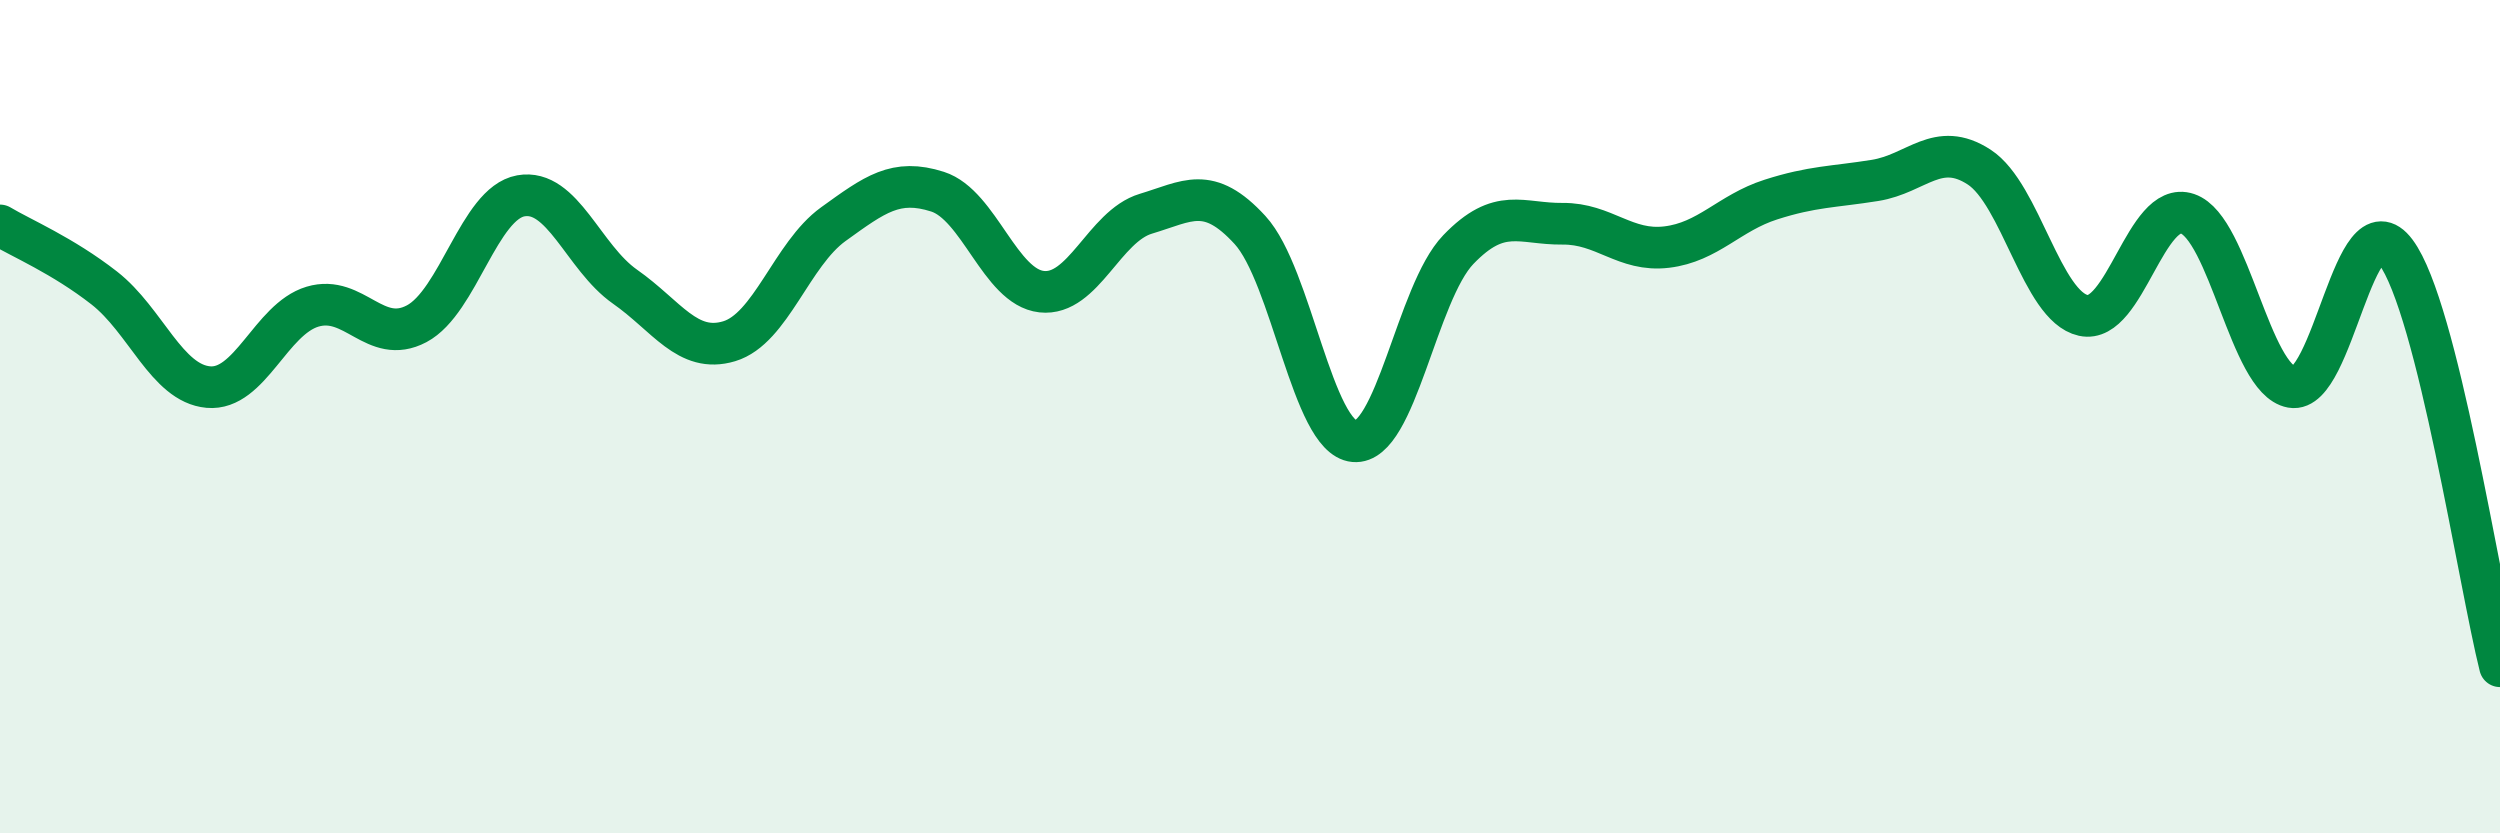
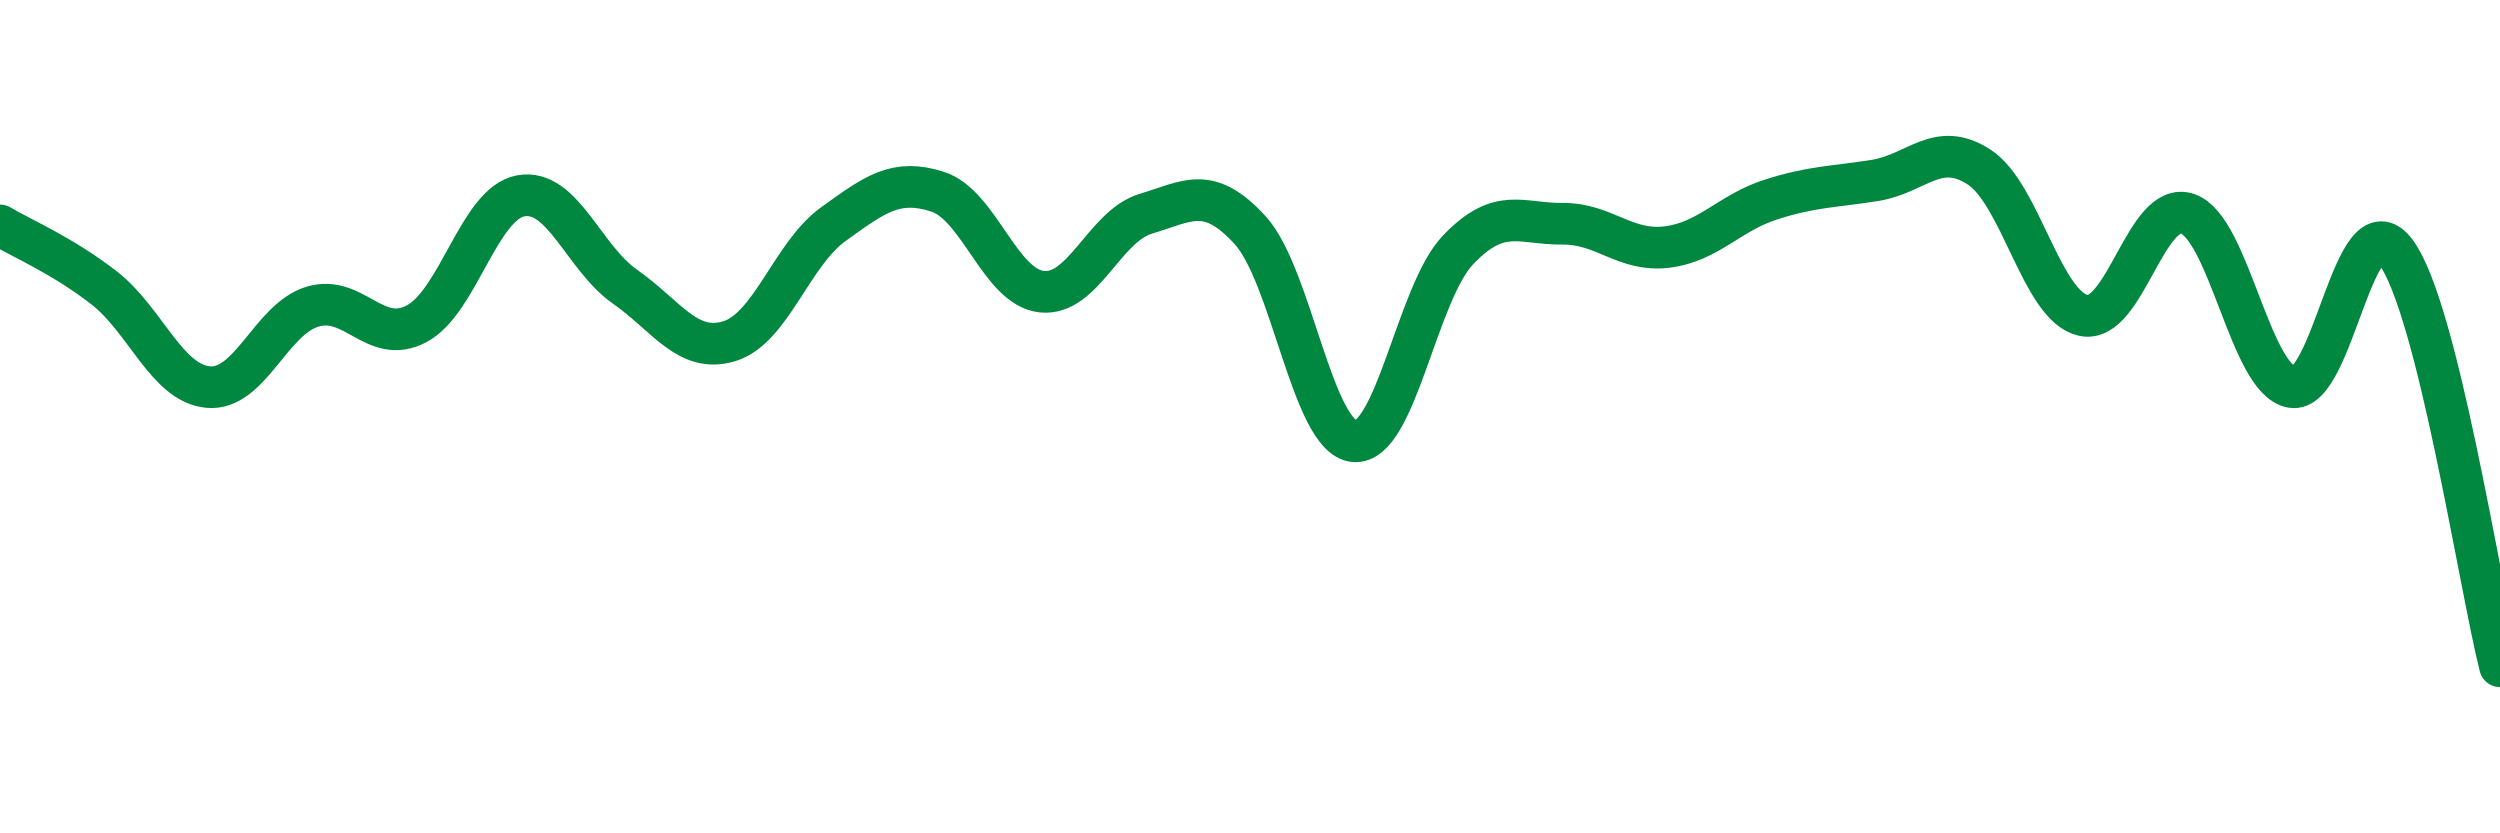
<svg xmlns="http://www.w3.org/2000/svg" width="60" height="20" viewBox="0 0 60 20">
-   <path d="M 0,5.41 C 0.5,5.71 1.5,6.13 2.5,6.91 C 3.5,7.69 4,9.2 5,9.29 C 6,9.38 6.5,7.66 7.5,7.36 C 8.5,7.06 9,8.3 10,7.77 C 11,7.24 11.5,4.88 12.5,4.7 C 13.5,4.52 14,6.18 15,6.88 C 16,7.58 16.5,8.49 17.5,8.19 C 18.5,7.89 19,6.1 20,5.38 C 21,4.66 21.5,4.28 22.5,4.6 C 23.5,4.92 24,6.89 25,7 C 26,7.11 26.5,5.43 27.5,5.13 C 28.5,4.83 29,4.43 30,5.52 C 31,6.61 31.5,10.5 32.5,10.59 C 33.5,10.68 34,7.03 35,5.99 C 36,4.95 36.5,5.38 37.5,5.37 C 38.5,5.36 39,6.05 40,5.93 C 41,5.81 41.5,5.11 42.5,4.79 C 43.5,4.47 44,4.49 45,4.33 C 46,4.17 46.5,3.36 47.5,4.01 C 48.5,4.66 49,7.35 50,7.57 C 51,7.79 51.5,4.79 52.5,5.13 C 53.5,5.47 54,9.11 55,9.29 C 56,9.47 56.5,4.71 57.5,6.05 C 58.5,7.39 59.5,14 60,15.99L60 20L0 20Z" fill="#008740" opacity="0.1" stroke-linecap="round" stroke-linejoin="round" />
  <path d="M 0,5.41 C 0.5,5.71 1.5,6.13 2.5,6.91 C 3.5,7.69 4,9.2 5,9.29 C 6,9.38 6.5,7.66 7.5,7.36 C 8.5,7.06 9,8.3 10,7.77 C 11,7.24 11.5,4.88 12.5,4.7 C 13.5,4.52 14,6.18 15,6.88 C 16,7.58 16.5,8.49 17.5,8.19 C 18.5,7.89 19,6.1 20,5.38 C 21,4.66 21.5,4.28 22.5,4.6 C 23.5,4.92 24,6.89 25,7 C 26,7.11 26.5,5.43 27.5,5.13 C 28.5,4.83 29,4.43 30,5.52 C 31,6.61 31.5,10.5 32.5,10.59 C 33.5,10.68 34,7.03 35,5.99 C 36,4.95 36.5,5.38 37.5,5.37 C 38.5,5.36 39,6.05 40,5.93 C 41,5.81 41.5,5.11 42.5,4.79 C 43.5,4.47 44,4.49 45,4.33 C 46,4.17 46.5,3.36 47.5,4.01 C 48.5,4.66 49,7.35 50,7.57 C 51,7.79 51.5,4.79 52.5,5.13 C 53.5,5.47 54,9.11 55,9.29 C 56,9.47 56.5,4.71 57.5,6.05 C 58.5,7.39 59.5,14 60,15.99" stroke="#008740" stroke-width="1" fill="none" stroke-linecap="round" stroke-linejoin="round" />
</svg>